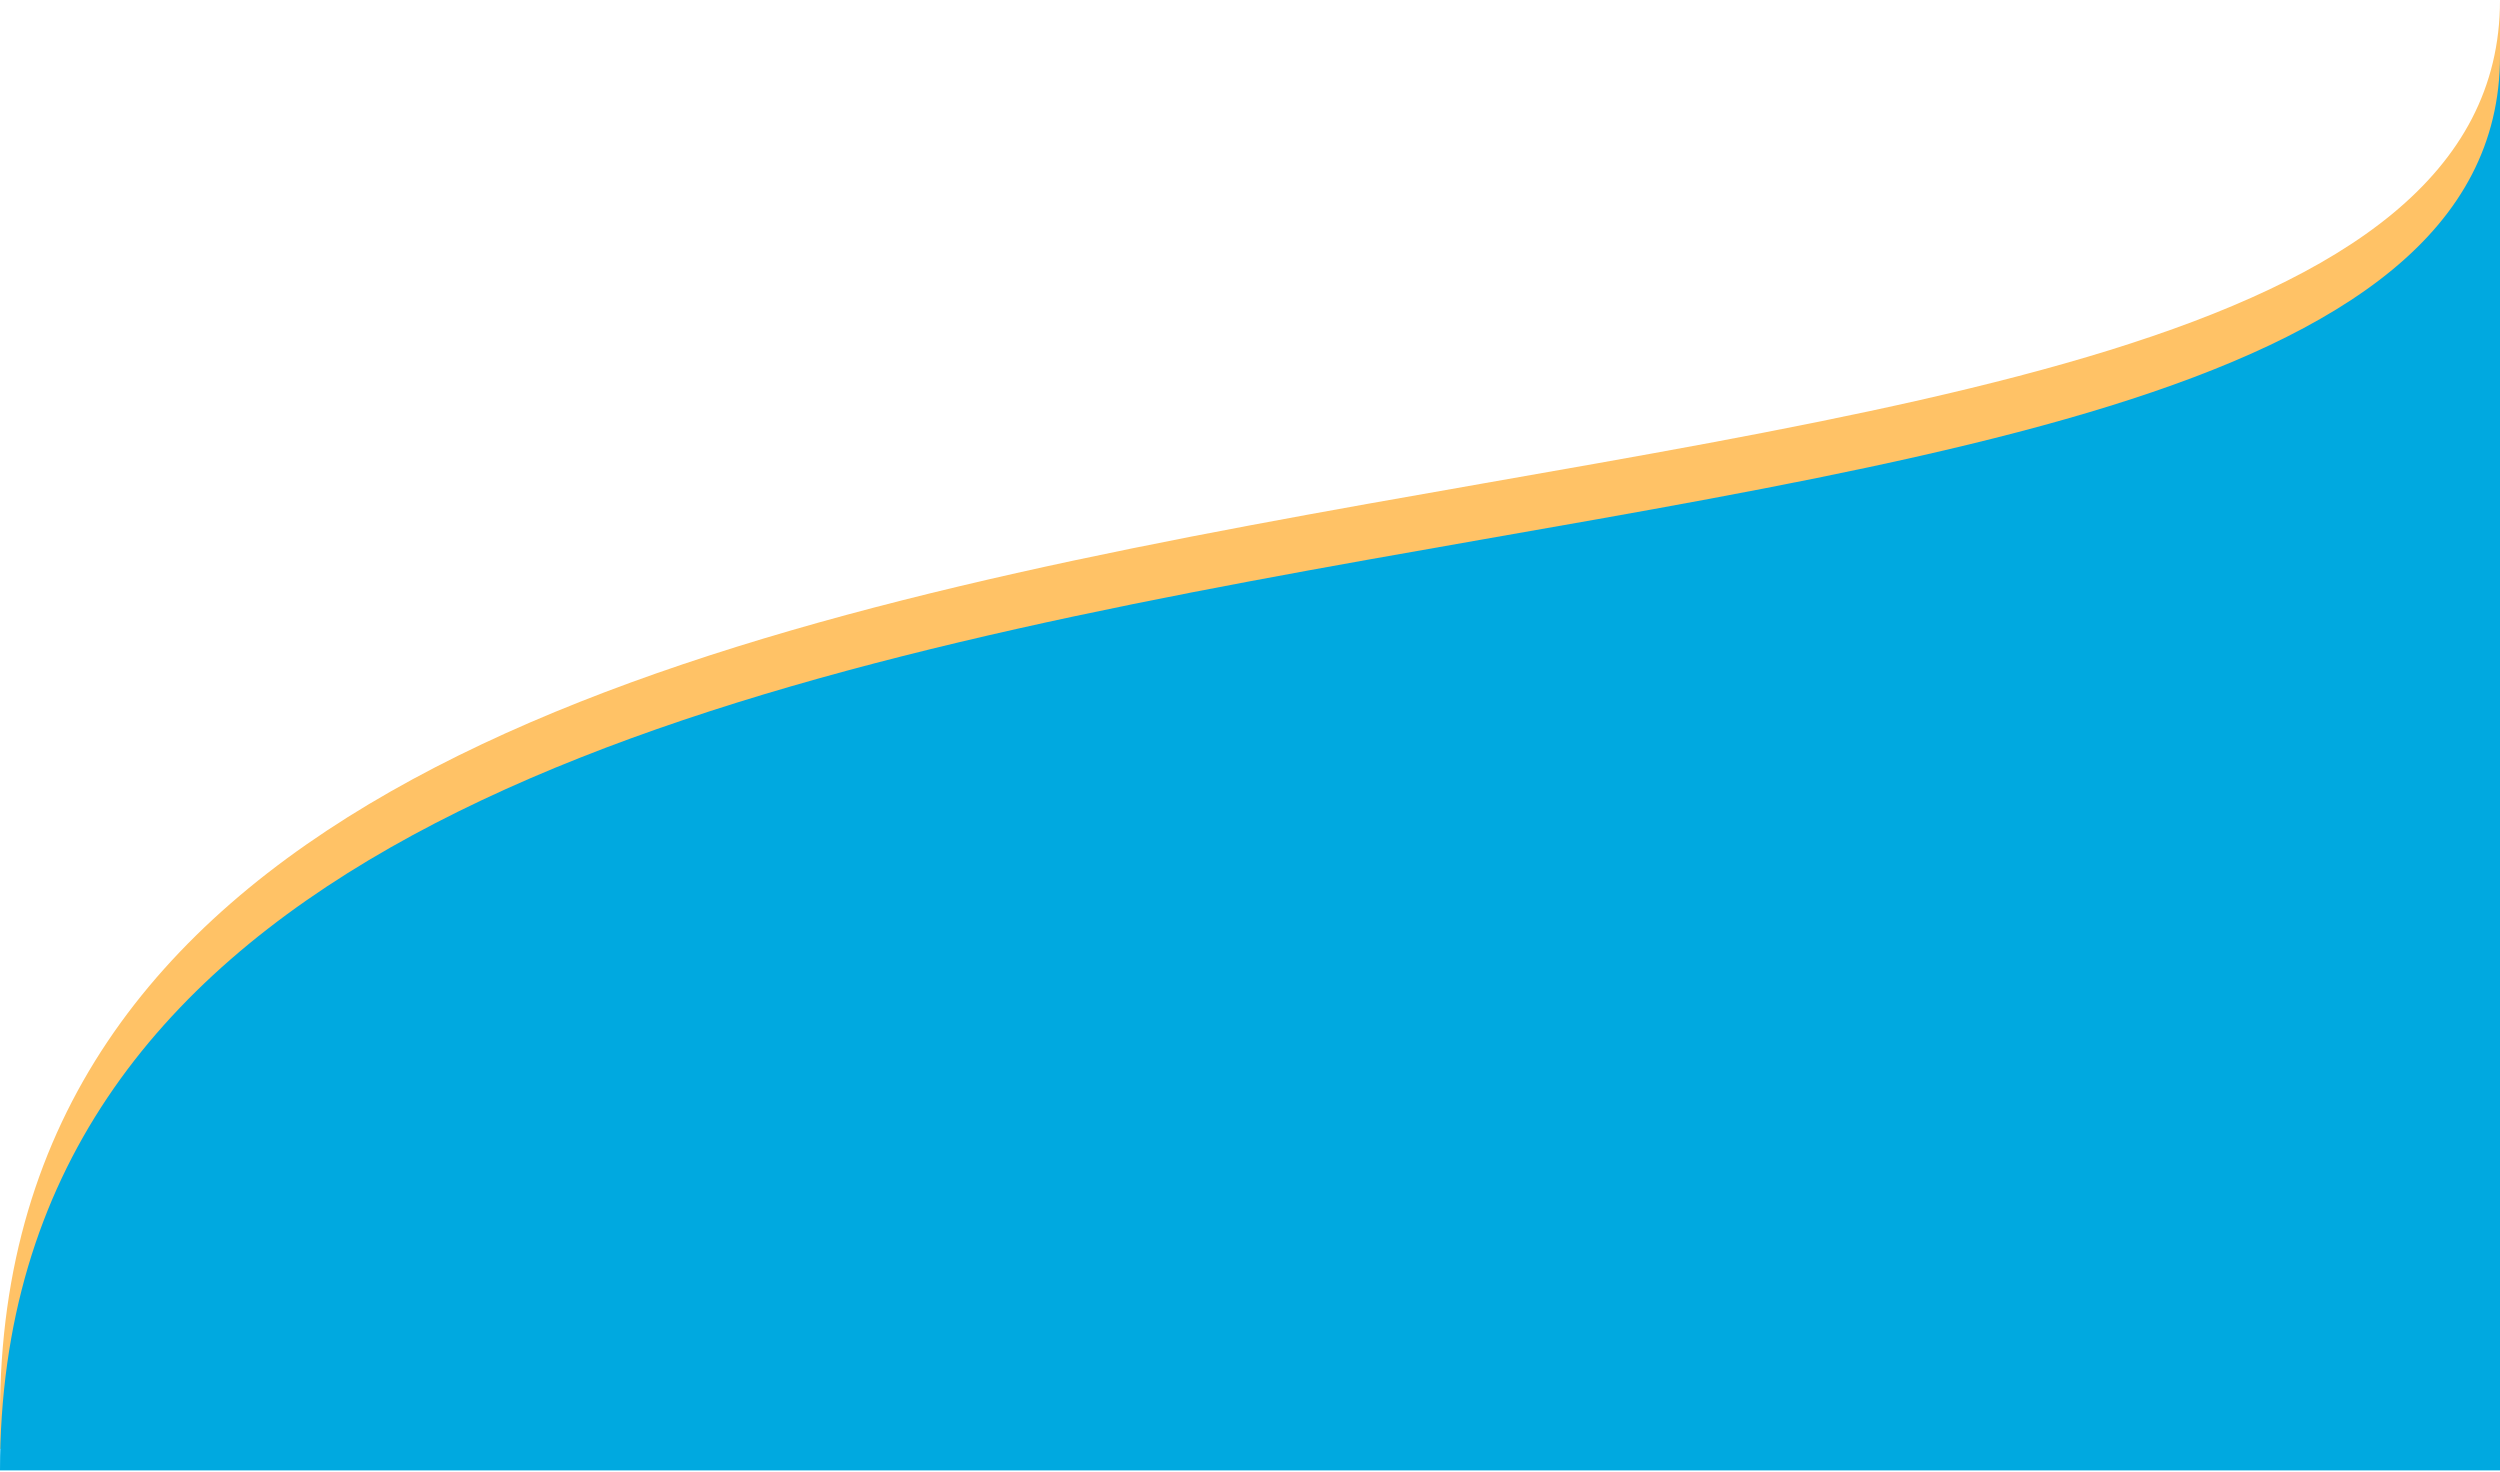
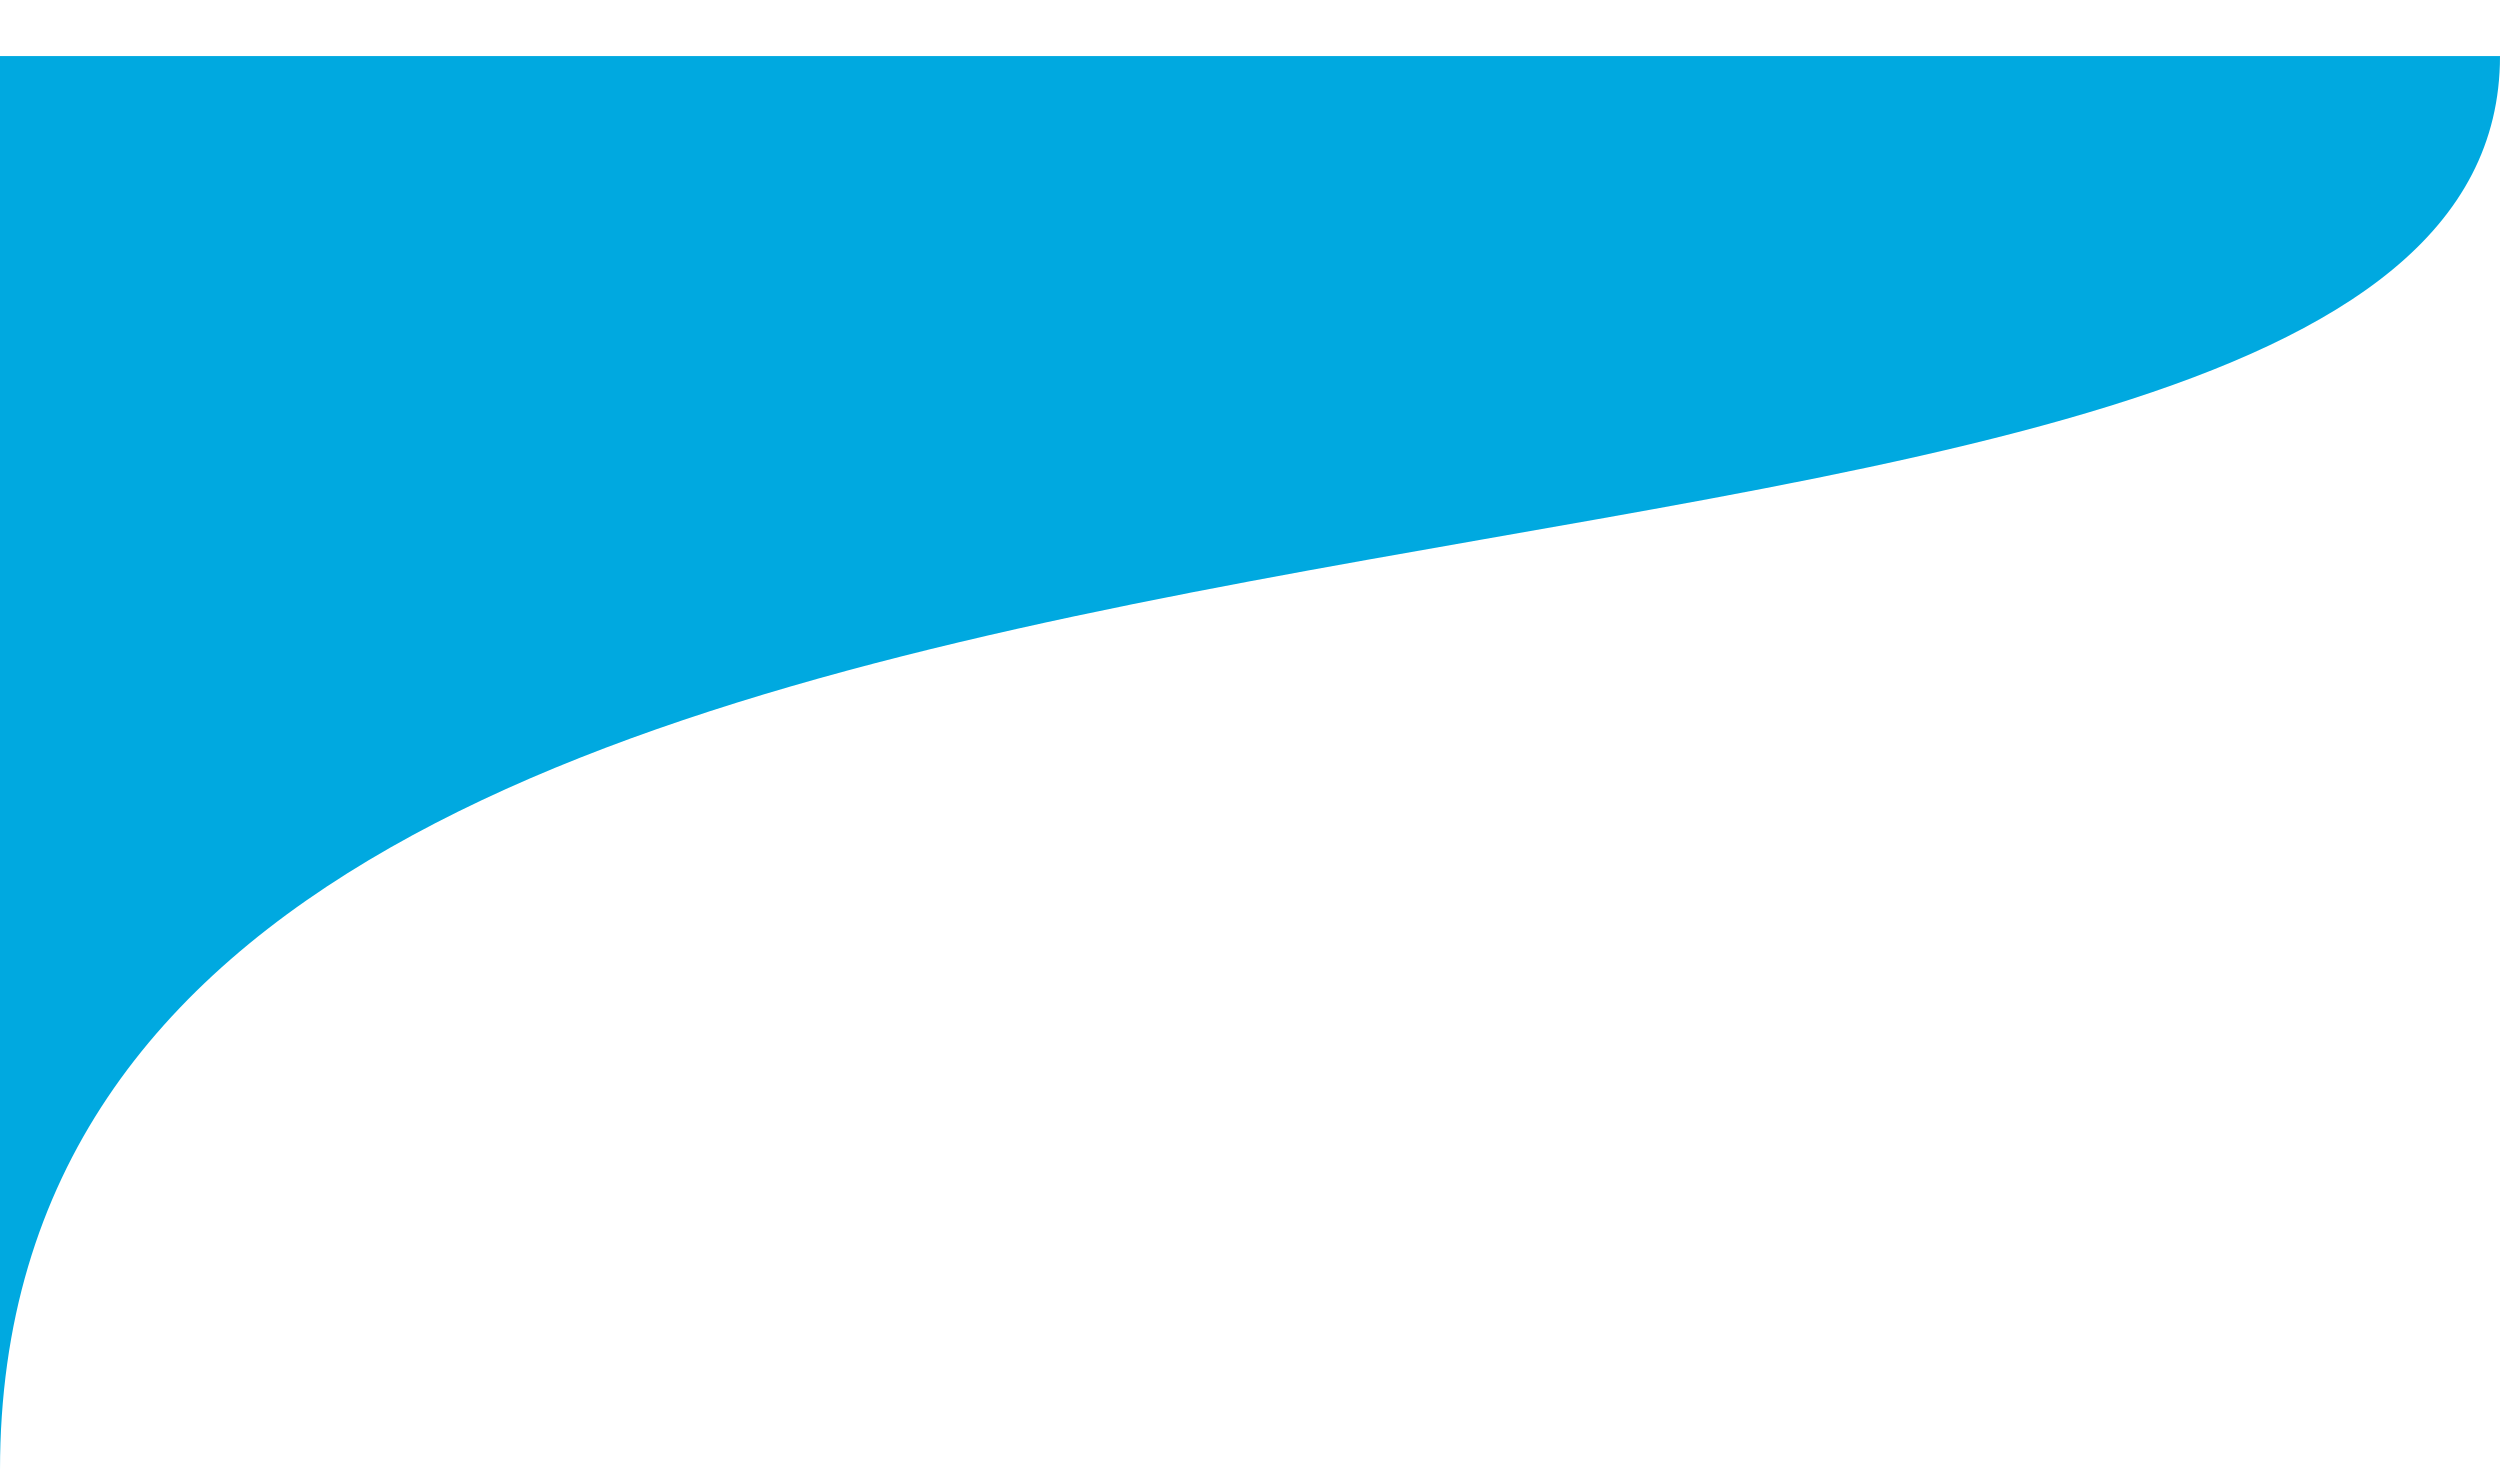
<svg xmlns="http://www.w3.org/2000/svg" width="1923" height="1132" viewBox="0 0 1923 1132" fill="none">
-   <path d="M0 1088.02C0 175.185 1923 539.743 1923 0.101V1114.5H0V1088.02Z" fill="#FFC266" />
-   <path d="M0 1131.02C0 218.185 1923 582.743 1923 43.101V1131.02H0Z" fill="#00A9E0" />
+   <path d="M0 1131.02C0 218.185 1923 582.743 1923 43.101H0Z" fill="#00A9E0" />
</svg>